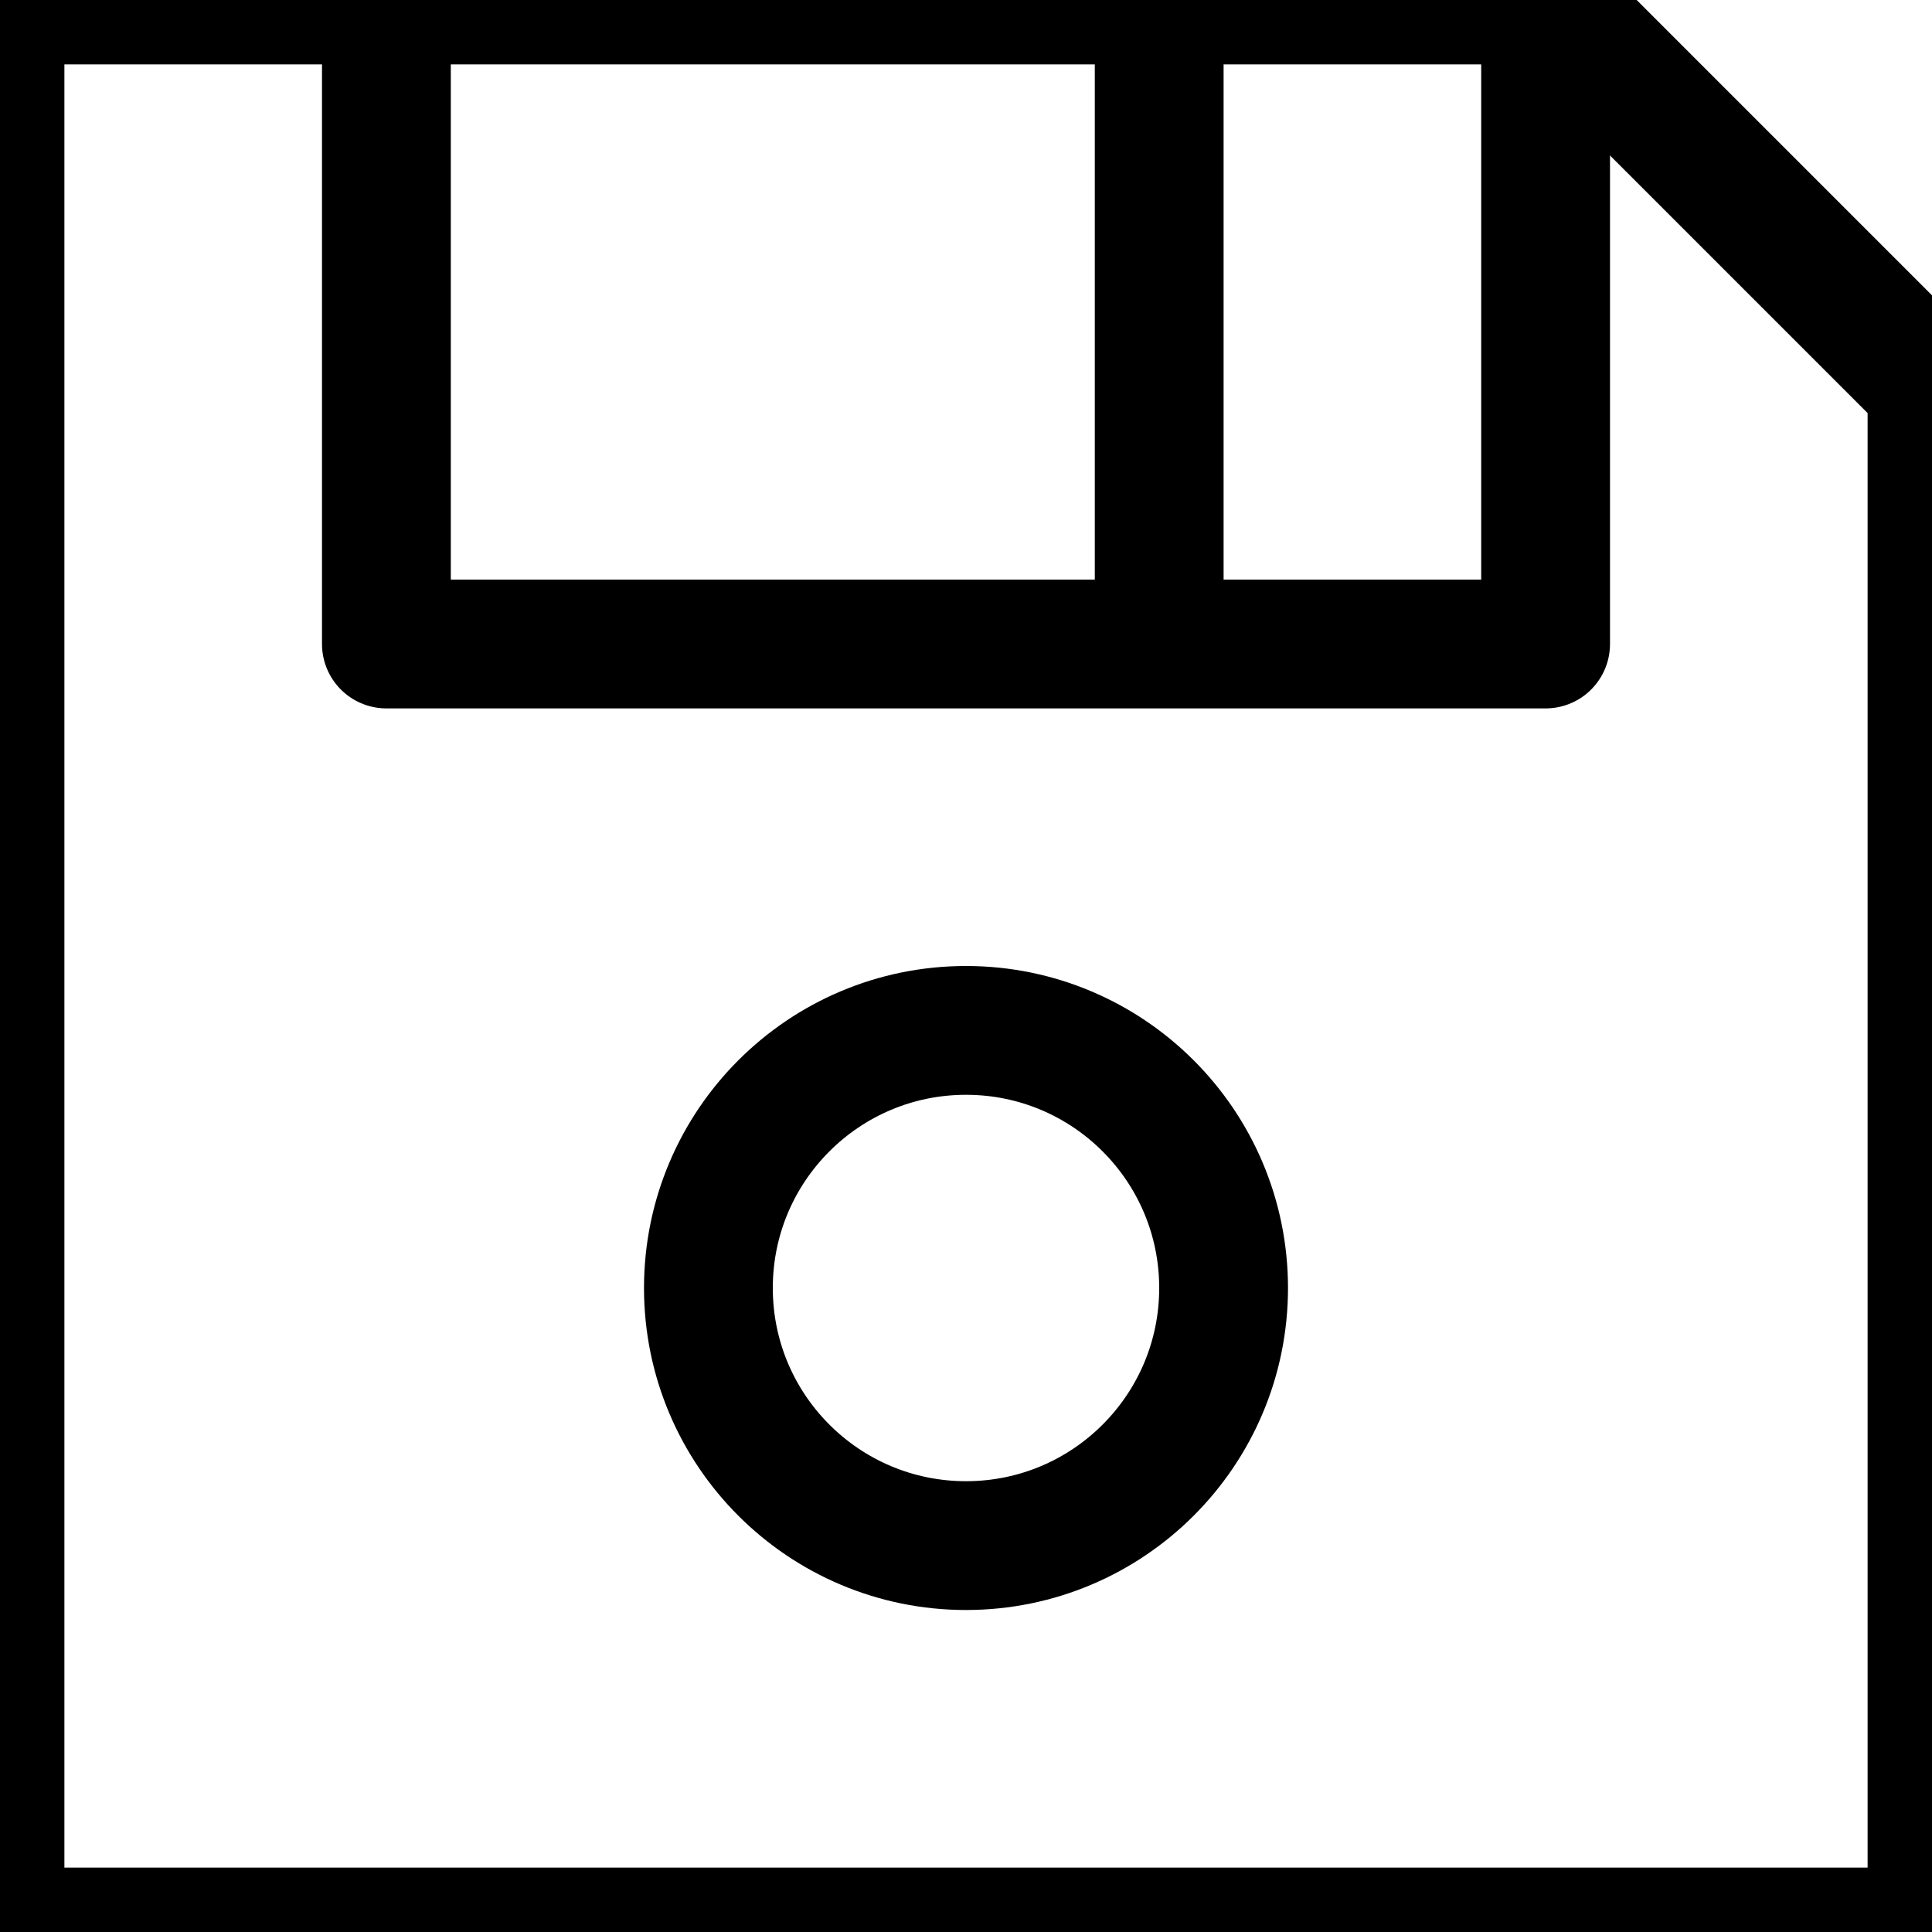
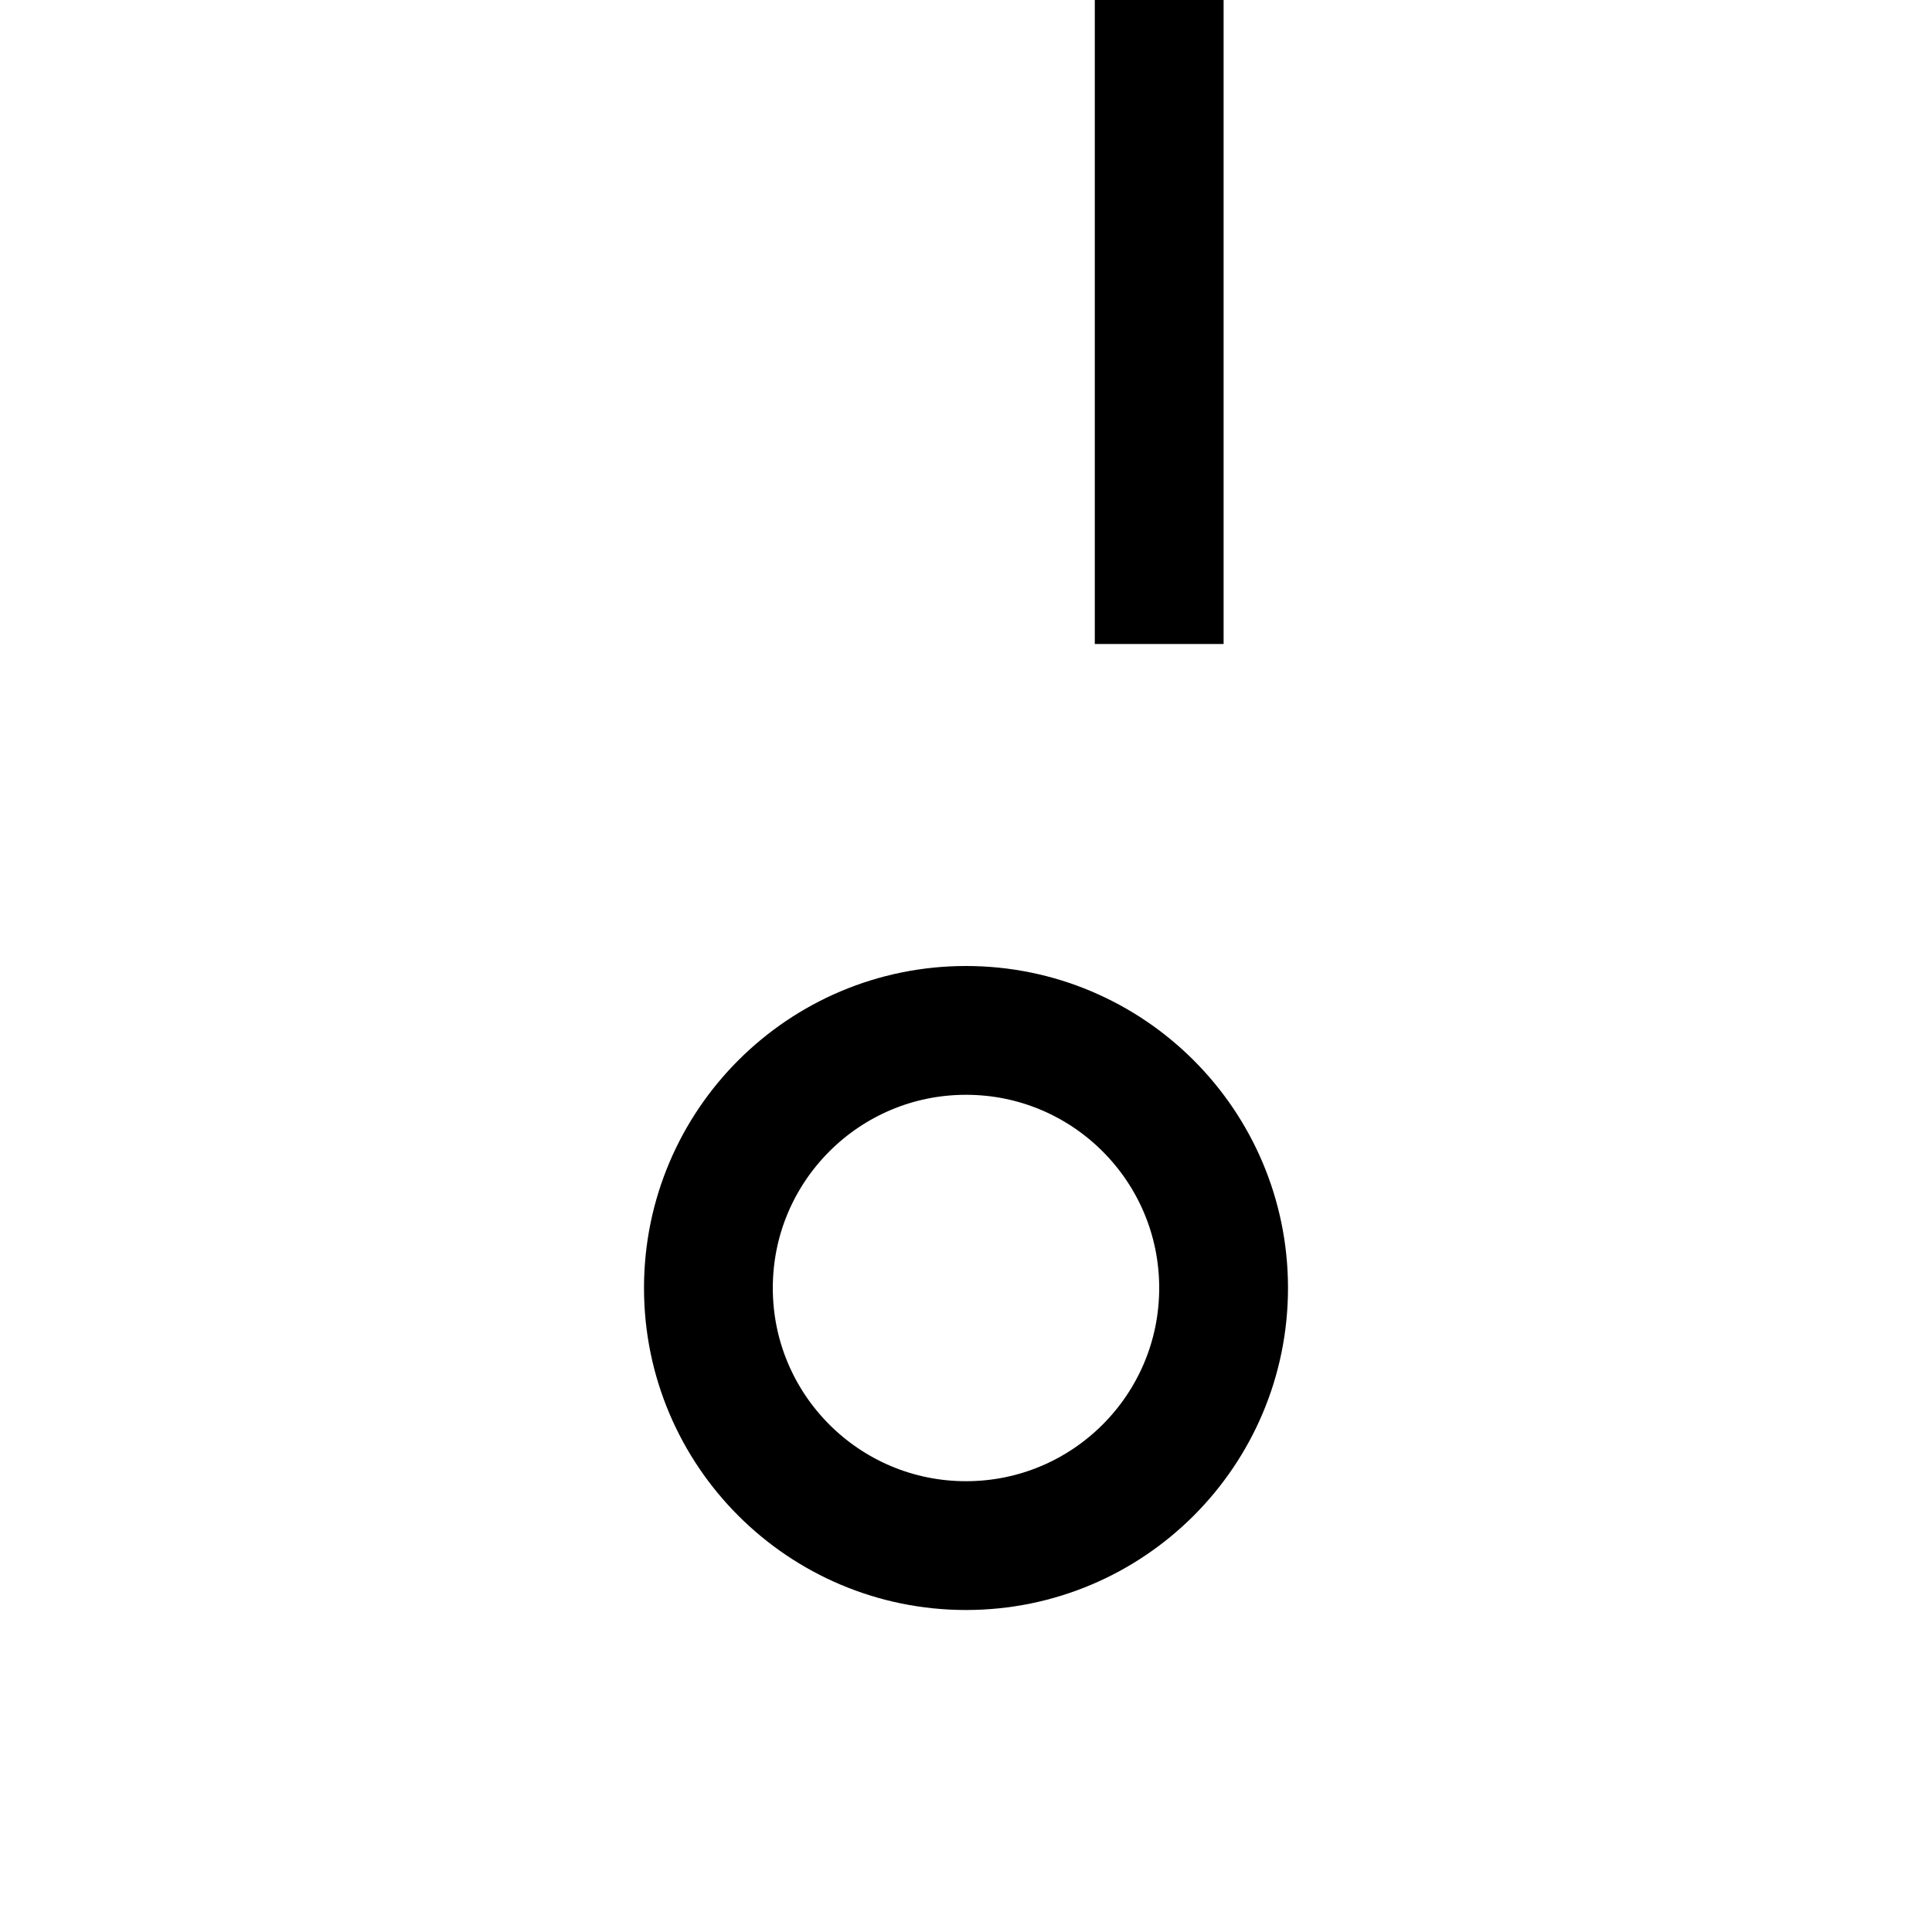
<svg xmlns="http://www.w3.org/2000/svg" viewBox="1 1 30 30" width="2500" height="2500">
  <g fill="none" stroke="#000" stroke-linejoin="round" stroke-width="2">
-     <path d="M25 1H1v30h30V7z" />
-     <path d="M25 1v10H7V1" />
    <circle cx="16" cy="21" r="4" />
    <path d="M19 1v10" />
  </g>
</svg>